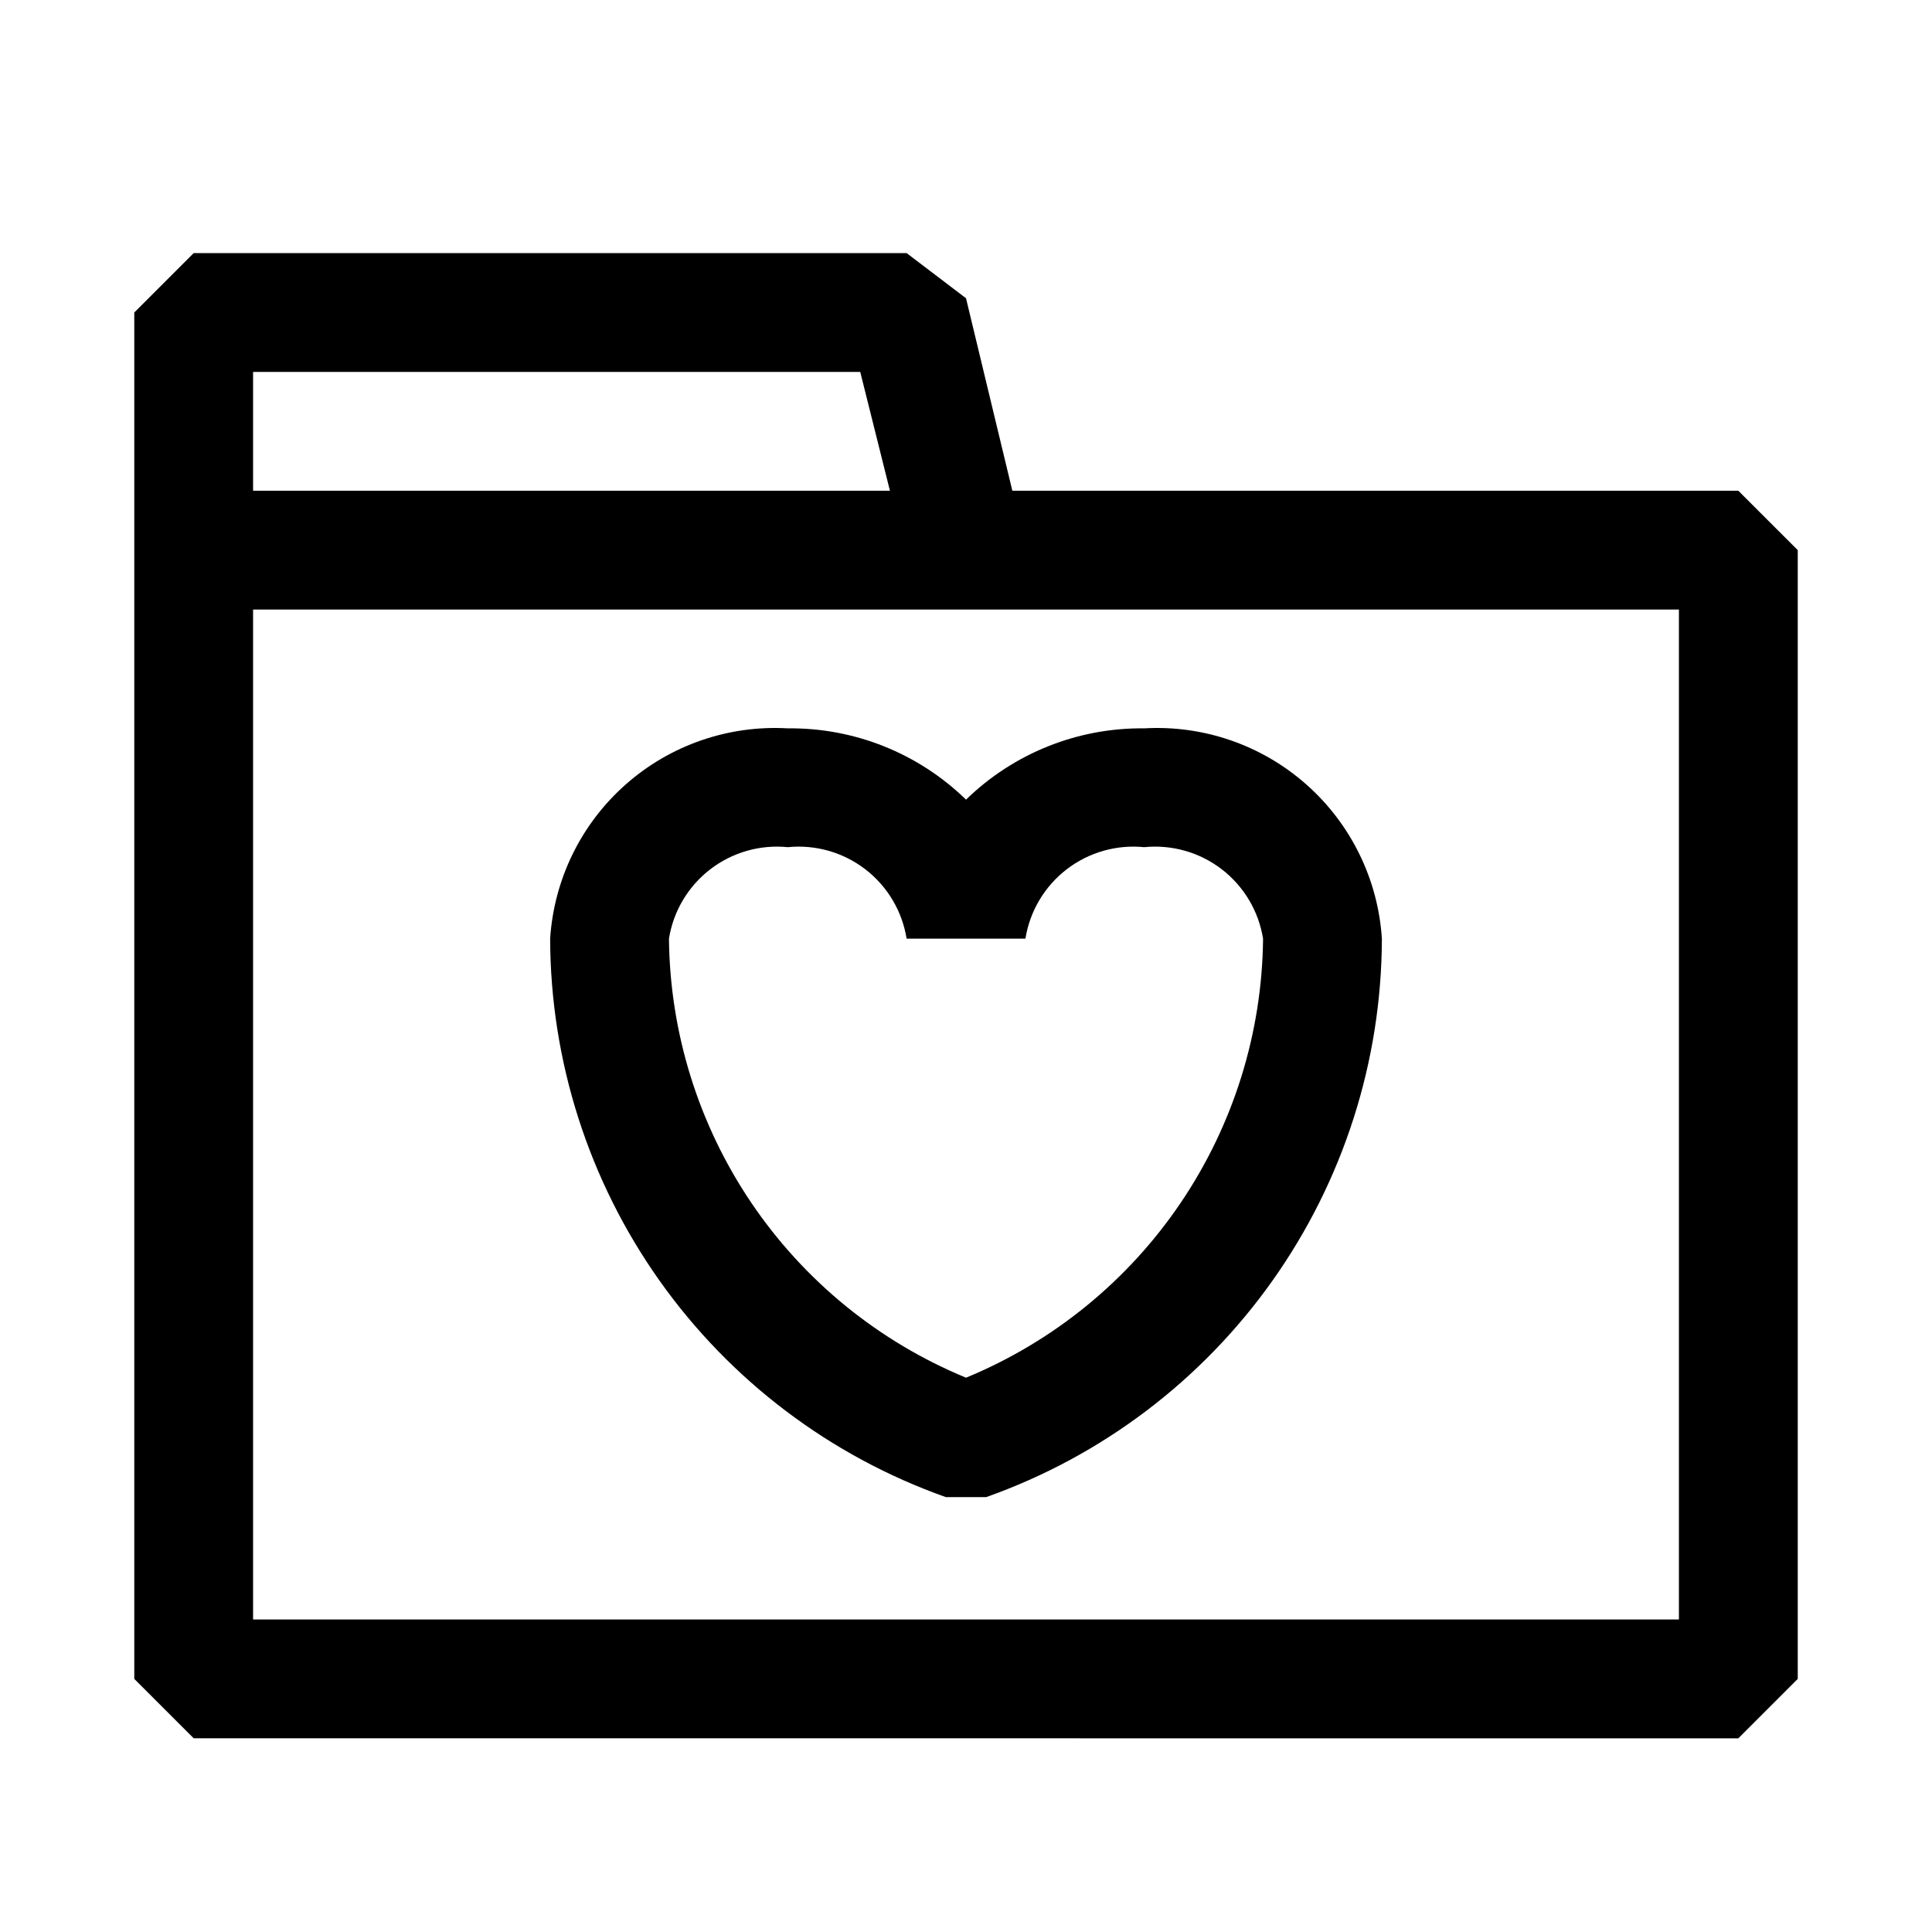
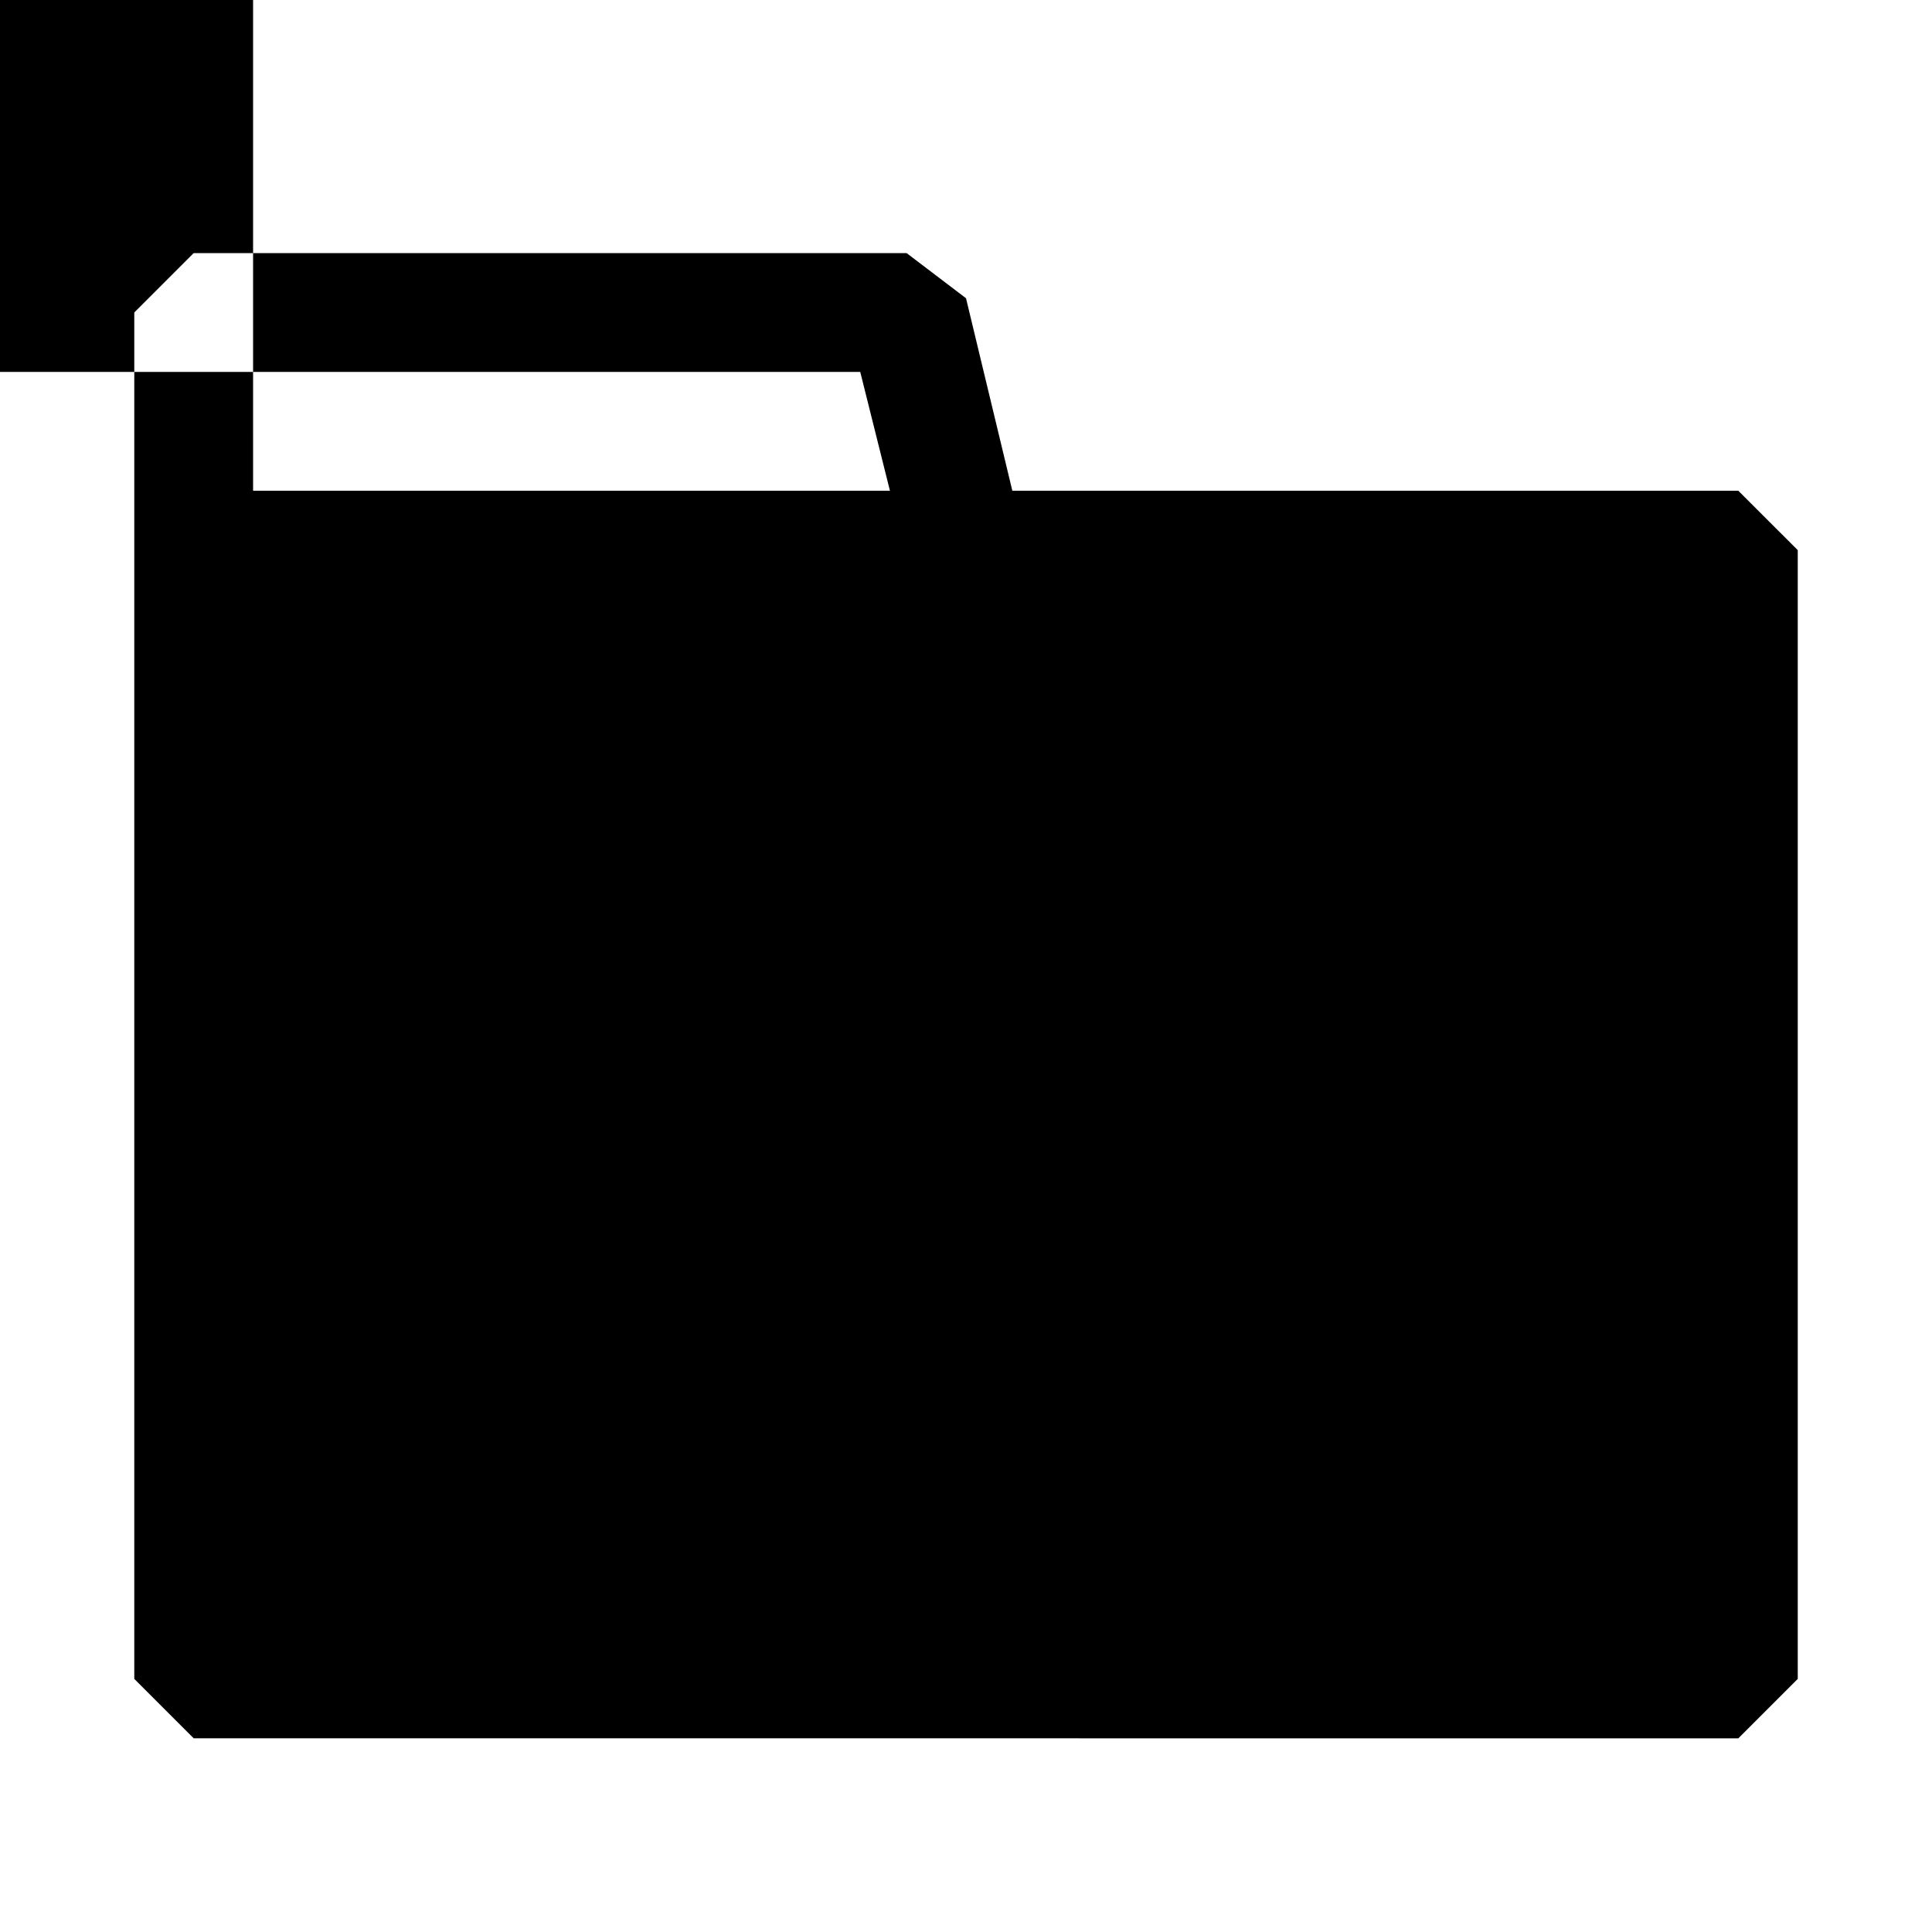
<svg xmlns="http://www.w3.org/2000/svg" fill="#000000" width="800px" height="800px" version="1.1" viewBox="144 144 512 512">
-   <path d="m604.67 274.05h-192.39l-12.277-51.012-15.746-11.965h-188.93l-15.742 15.742v362.11l15.742 15.742 409.35 0.004 15.742-15.742v-299.14zm-393.6-31.488h160.9l7.871 31.488h-168.77zm377.86 330.62h-377.86v-267.65h377.86zm-236.16-236.16c-15.727-0.906-31.176 4.445-42.973 14.887-11.801 10.441-18.988 25.125-20.004 40.848 0.086 32.469 10.207 64.117 28.977 90.613 18.77 26.492 45.273 46.535 75.879 57.379h10.707c30.605-10.844 57.109-30.887 75.879-57.379 18.773-26.496 28.895-58.145 28.977-90.613-1.012-15.723-8.203-30.406-20-40.848-11.801-10.441-27.246-15.793-42.977-14.887-17.625-0.203-34.609 6.594-47.23 18.891-12.625-12.297-29.609-19.094-47.234-18.891zm94.465 31.488c7.352-0.738 14.703 1.363 20.559 5.871 5.852 4.508 9.762 11.078 10.93 18.375-0.246 24.98-7.844 49.332-21.844 70.023s-33.781 36.801-56.875 46.324c-23.098-9.523-42.879-25.633-56.879-46.324-13.996-20.691-21.594-45.043-21.844-70.023 1.168-7.297 5.078-13.867 10.934-18.375 5.852-4.508 13.203-6.609 20.555-5.871 7.352-0.738 14.703 1.363 20.559 5.871 5.852 4.508 9.762 11.078 10.93 18.375h31.488c1.168-7.297 5.078-13.867 10.93-18.375 5.856-4.508 13.207-6.609 20.559-5.871z" />
+   <path d="m604.67 274.05h-192.39l-12.277-51.012-15.746-11.965h-188.93l-15.742 15.742v362.11l15.742 15.742 409.35 0.004 15.742-15.742v-299.14zm-393.6-31.488h160.9l7.871 31.488h-168.77zh-377.86v-267.65h377.86zm-236.16-236.16c-15.727-0.906-31.176 4.445-42.973 14.887-11.801 10.441-18.988 25.125-20.004 40.848 0.086 32.469 10.207 64.117 28.977 90.613 18.77 26.492 45.273 46.535 75.879 57.379h10.707c30.605-10.844 57.109-30.887 75.879-57.379 18.773-26.496 28.895-58.145 28.977-90.613-1.012-15.723-8.203-30.406-20-40.848-11.801-10.441-27.246-15.793-42.977-14.887-17.625-0.203-34.609 6.594-47.23 18.891-12.625-12.297-29.609-19.094-47.234-18.891zm94.465 31.488c7.352-0.738 14.703 1.363 20.559 5.871 5.852 4.508 9.762 11.078 10.93 18.375-0.246 24.98-7.844 49.332-21.844 70.023s-33.781 36.801-56.875 46.324c-23.098-9.523-42.879-25.633-56.879-46.324-13.996-20.691-21.594-45.043-21.844-70.023 1.168-7.297 5.078-13.867 10.934-18.375 5.852-4.508 13.203-6.609 20.555-5.871 7.352-0.738 14.703 1.363 20.559 5.871 5.852 4.508 9.762 11.078 10.93 18.375h31.488c1.168-7.297 5.078-13.867 10.93-18.375 5.856-4.508 13.207-6.609 20.559-5.871z" />
</svg>